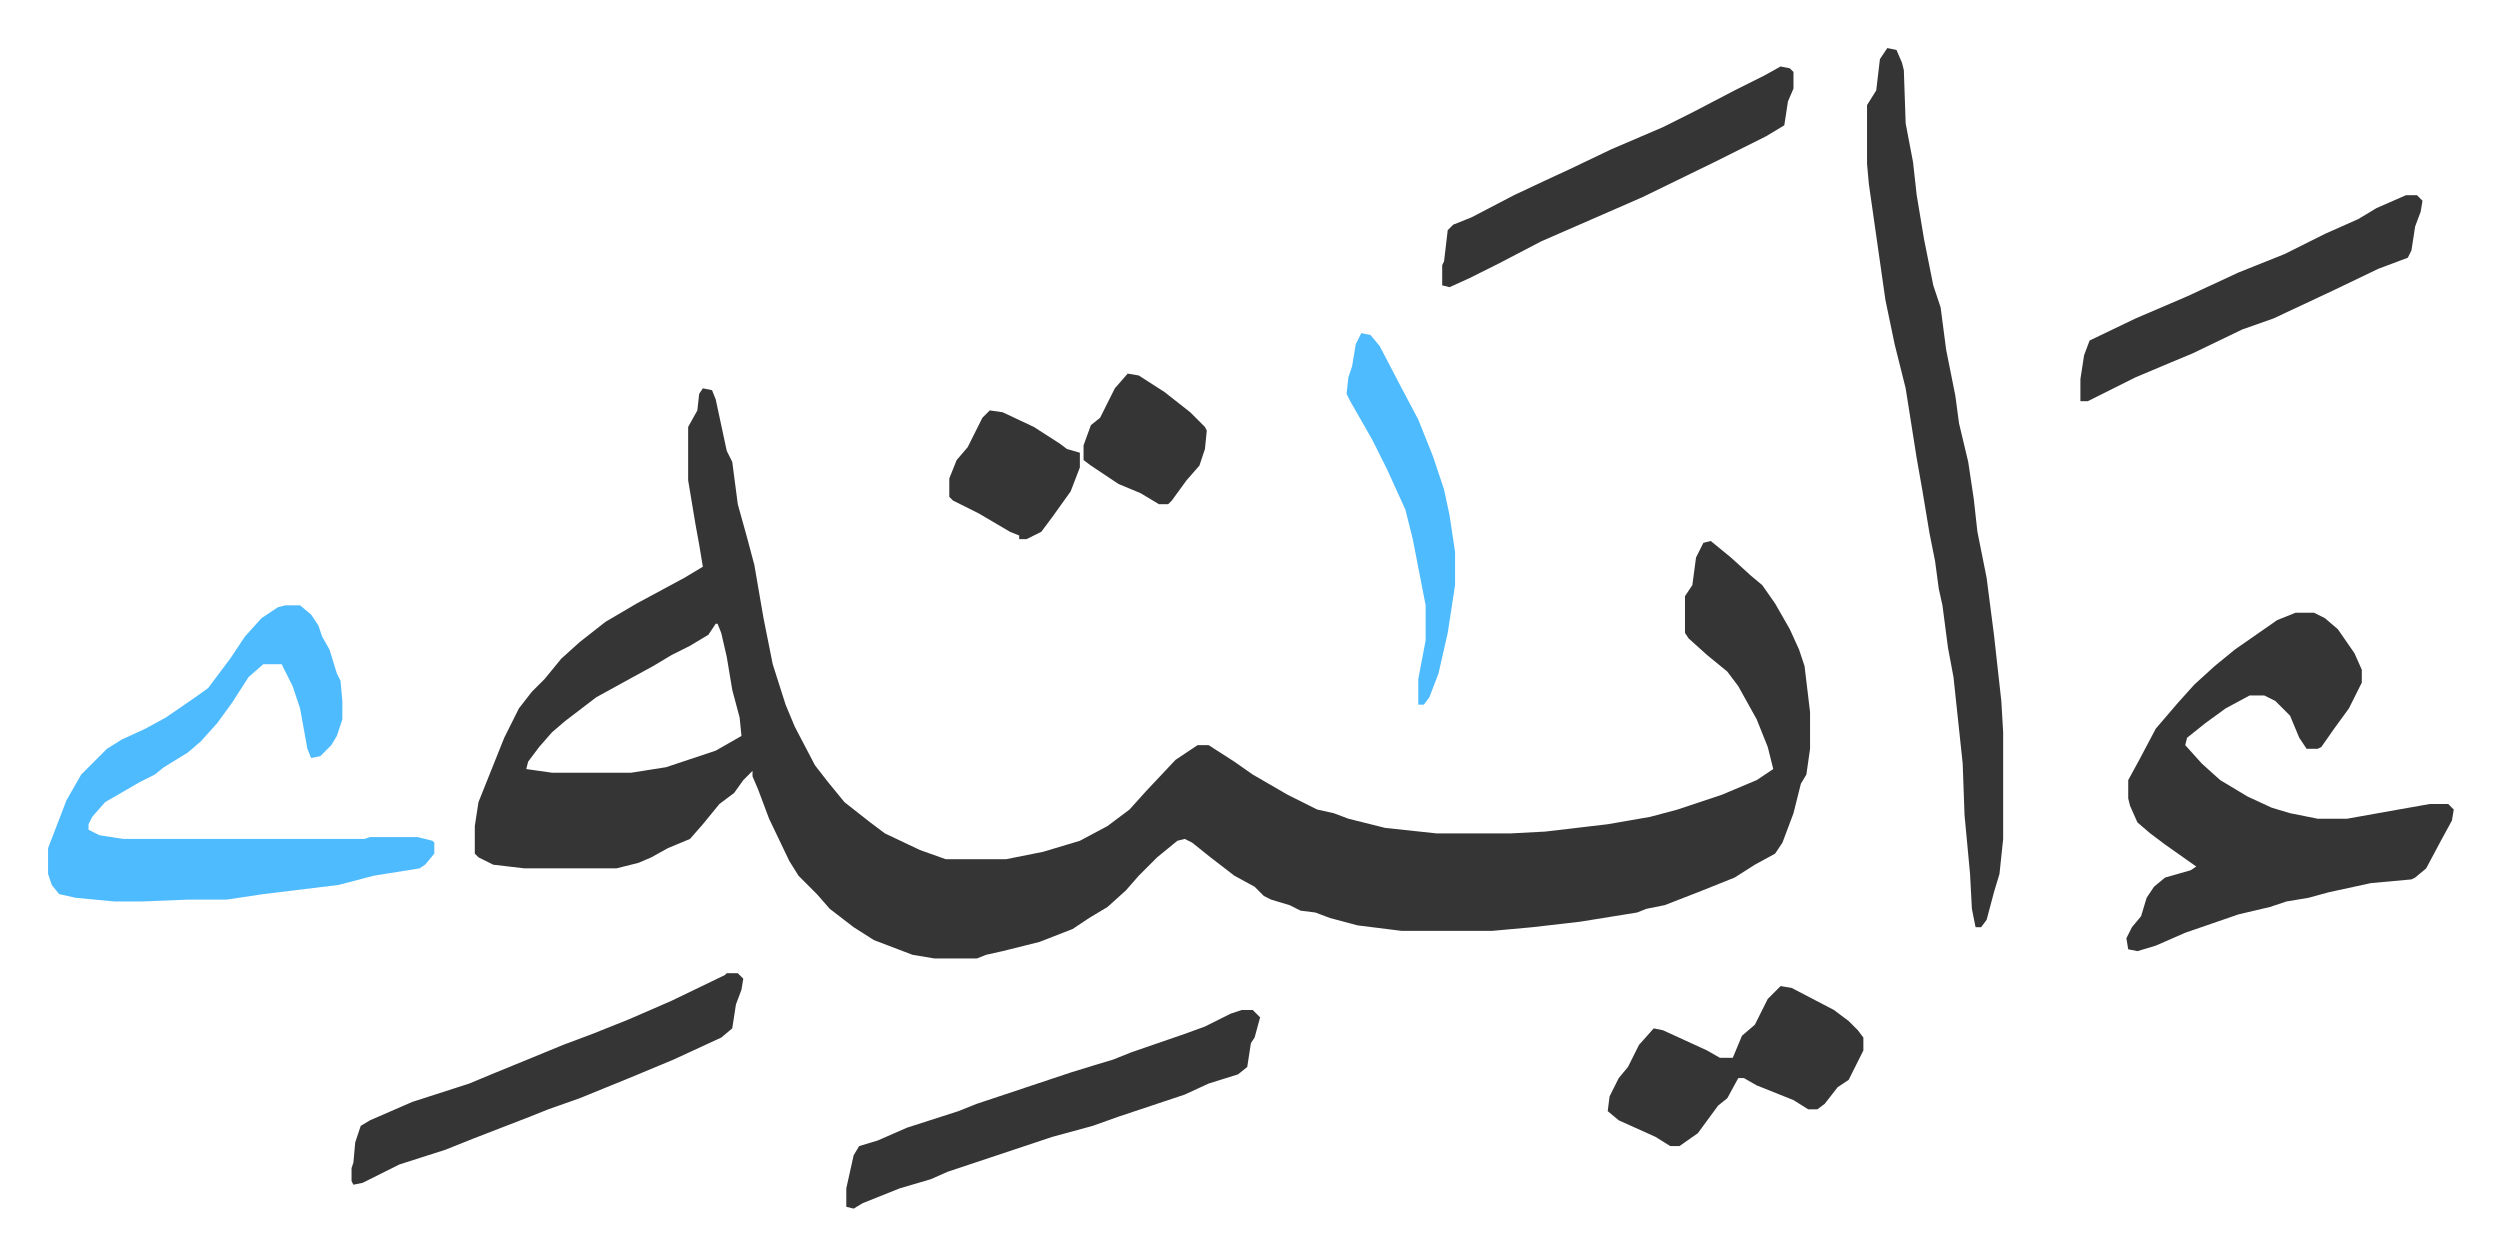
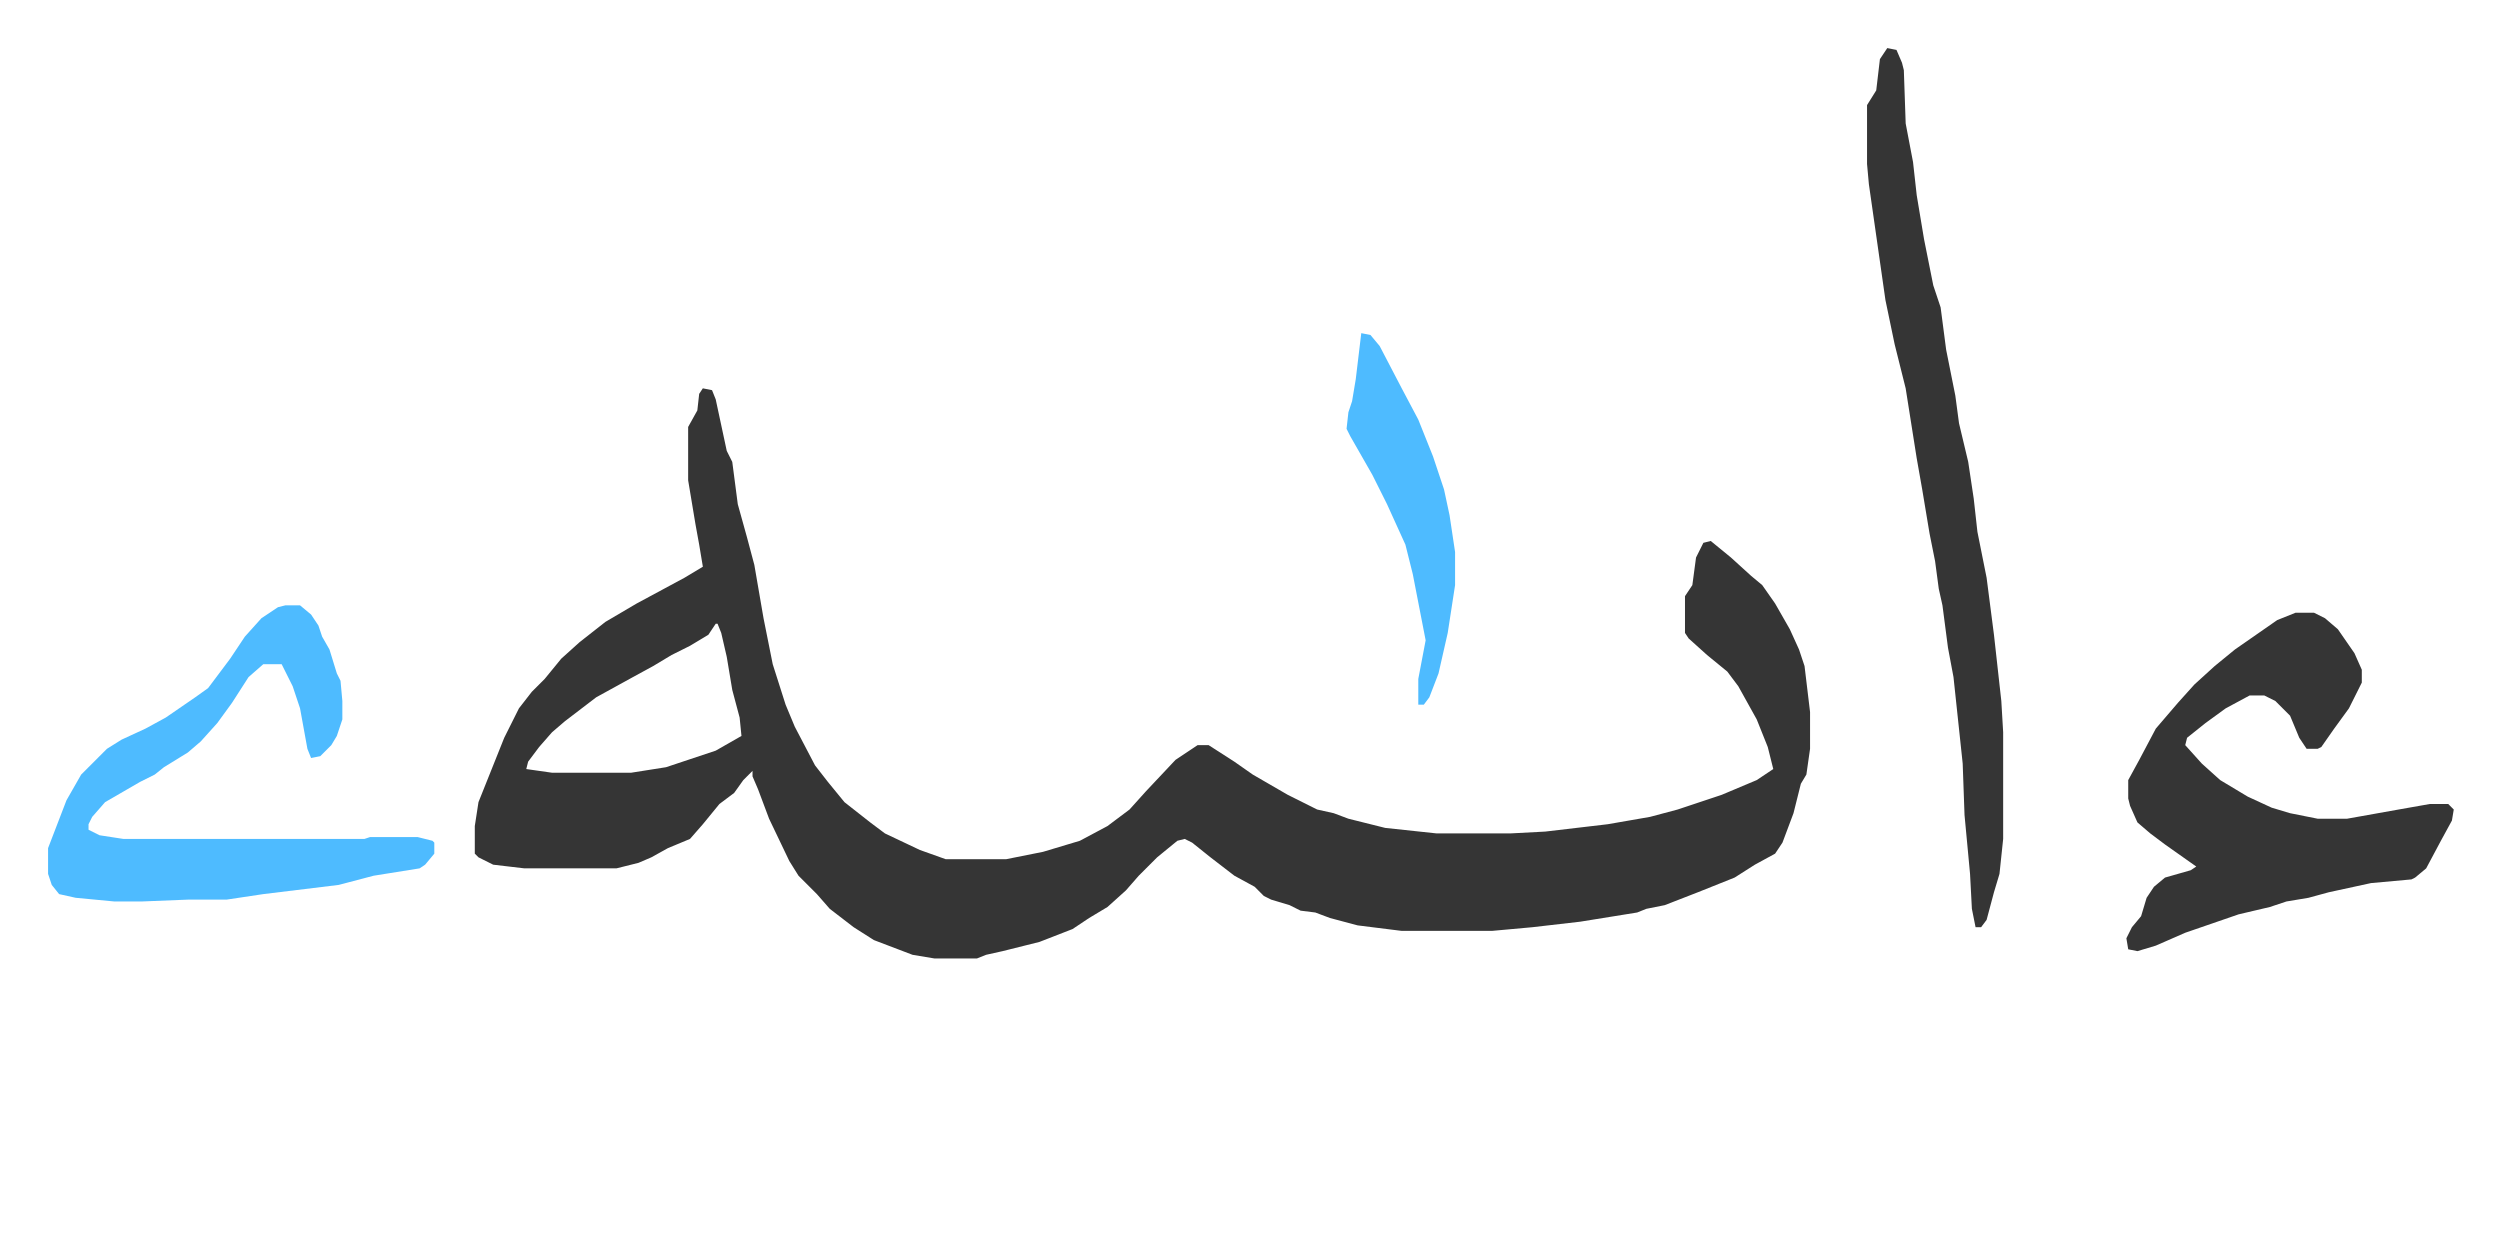
<svg xmlns="http://www.w3.org/2000/svg" role="img" viewBox="-26.14 462.86 1359.28 682.28">
  <path fill="#353535" id="rule_normal" d="M356 674l5 1 2 5 6 28 3 6 3 23 5 18 4 15 5 29 5 25 7 22 5 12 11 21 7 9 9 11 14 11 8 6 19 9 14 5h33l20-4 20-6 15-8 12-9 9-10 16-17 12-8h6l14 9 10 7 19 11 8 4 8 4 9 2 8 3 20 5 28 3h40l19-1 34-4 23-4 15-4 24-8 19-8 9-6-3-12-6-15-10-18-6-8-11-9-10-9-2-3v-20l4-6 2-15 4-8 4-1 11 9 11 10 6 5 7 10 8 14 5 11 3 9 3 25v20l-2 14-3 5-4 16-6 16-4 6-11 6-11 7-20 8-18 7-10 2-5 2-31 5-26 3-22 2h-49l-24-3-15-4-8-3-8-1-6-3-10-3-4-2-5-5-11-6-13-10-10-8-4-2-4 1-11 9-10 10-7 8-10 9-10 6-9 6-18 7-8 2-12 3-9 2-5 2h-23l-12-2-21-8-11-7-13-10-7-8-10-10-5-8-11-23-6-16-3-7v-3l-5 5-5 7-8 6-9 11-7 8-12 5-9 5-7 3-12 3h-50l-17-2-8-4-2-2v-15l2-13 6-15 8-20 8-16 7-9 7-7 9-11 10-9 14-11 17-10 26-14 10-6-2-12-2-11-4-24v-29l5-9 1-9zm7 128l-4 6-10 6-10 5-10 6-11 6-20 11-17 13-7 6-7 8-6 8-1 4 14 2h43l19-3 27-9 14-8-1-10-4-15-3-18-3-13-2-5zm859-6h10l6 3 7 6 9 13 4 9v7l-7 14-8 11-7 10-2 1h-6l-4-6-5-12-8-8-6-3h-8l-13 7-11 8-10 8-1 4 9 10 10 9 15 9 13 6 10 3 15 3h16l28-5 17-3h10l3 3-1 6-6 11-8 15-6 5-2 1-22 2-23 5-11 3-12 2-9 3-17 4-29 10-16 7-10 3-5-1-1-6 3-6 5-6 3-10 4-6 6-5 14-4 3-2-17-12-8-6-7-6-4-9-1-4v-10l6-11 9-17 12-14 9-10 11-10 11-9 23-16zm-222-307l5 1 3 7 1 4 1 29 4 21 2 18 4 24 2 10 3 15 4 12 3 23 5 25 2 15 5 21 3 20 2 18 5 25 4 31 4 36 1 17v58l-2 19-3 10-4 15-3 4h-3l-2-10-1-19-3-32-1-28-5-47-3-16-3-23-2-9-2-15-3-15-4-24-3-17-6-38-6-24-5-24-6-42-3-21-1-11v-32l5-8 2-17z" />
  <path fill="#4ebbff" id="rule_madd_normal_2_vowels" d="M129 792h8l6 5 4 6 2 6 4 7 4 13 2 4 1 11v10l-3 9-3 5-6 6-5 1-2-5-4-22-4-12-6-12h-10l-8 7-9 14-8 11-9 10-7 6-13 8-5 4-8 4-19 11-7 8-2 4v3l6 3 13 2h131l3-1h26l8 2 1 1v6l-5 6-3 2-25 4-19 5-41 5-20 3H76l-25 1H36l-21-2-9-2-4-5-2-6v-14l10-26 8-14 14-14 8-5 13-6 11-6 16-11 7-5 12-16 8-12 9-10 9-6z" />
-   <path fill="#353535" id="rule_normal" d="M649 1012h6l4 4-3 11-2 3-2 13-5 4-16 5-13 6-36 12-14 5-22 6-33 11-9 3-15 5-9 4-17 5-20 8-5 3-4-1v-10l4-18 3-5 10-3 16-7 28-9 10-4 33-11 18-6 13-4 10-3 10-4 29-10 11-4 14-7zm-280-20h6l3 3-1 6-3 8-2 13-6 5-26 12-24 10-27 11-17 6-10 4-31 12-15 6-25 8-8 4-12 6-5 1-1-2v-7l1-3 1-11 3-9 5-3 23-10 31-10 12-5 22-9 17-7 16-6 20-8 23-10 29-14zm573-493l5 1 2 2v9l-3 7-2 13-10 6-12 6-16 8-39 19-16 7-39 17-23 12-16 8-11 5-4-1v-11l1-2 2-17 3-3 10-4 23-12 17-8 13-6 23-11 28-12 16-8 23-12 16-8zm0 500l6 1 23 12 8 6 5 5 3 4v7l-8 16-6 4-7 9-4 3h-5l-8-5-20-8-7-4h-3l-6 11-5 4-11 15-10 7h-5l-8-5-20-9-6-5 1-8 5-10 5-6 6-12 8-9 5 1 24 11 7 4h7l5-12 7-6 7-14 5-5zm340-430h6l3 3-1 6-3 8-2 13-2 4-16 6-25 12-32 15-17 6-27 13-12 5-19 8-16 8-10 5h-4v-12l2-13 3-8 25-12 28-12 28-13 25-10 22-11 18-8 10-6z" />
-   <path fill="#4ebbff" id="rule_madd_normal_2_vowels" d="M714 644l5 1 5 6 12 23 9 17 8 20 6 18 3 14 3 20v18l-4 26-5 22-5 13-3 4h-3v-14l4-21v-19l-7-36-4-16-10-22-8-16-12-21-2-4 1-9 2-6 2-12z" />
-   <path fill="#353535" id="rule_normal" d="M512 686l7 1 17 8 14 9 4 3 7 2v8l-5 13-10 14-6 8-8 4h-4v-2l-5-2-17-10-14-7-2-2v-10l4-10 6-7 8-16zm75-20l6 1 14 9 14 11 8 8 1 2-1 10-3 9-7 8-8 11-2 2h-5l-10-6-12-5-15-10-4-3v-8l4-11 5-4 8-16z" />
+   <path fill="#4ebbff" id="rule_madd_normal_2_vowels" d="M714 644l5 1 5 6 12 23 9 17 8 20 6 18 3 14 3 20v18l-4 26-5 22-5 13-3 4h-3v-14l4-21l-7-36-4-16-10-22-8-16-12-21-2-4 1-9 2-6 2-12z" />
</svg>